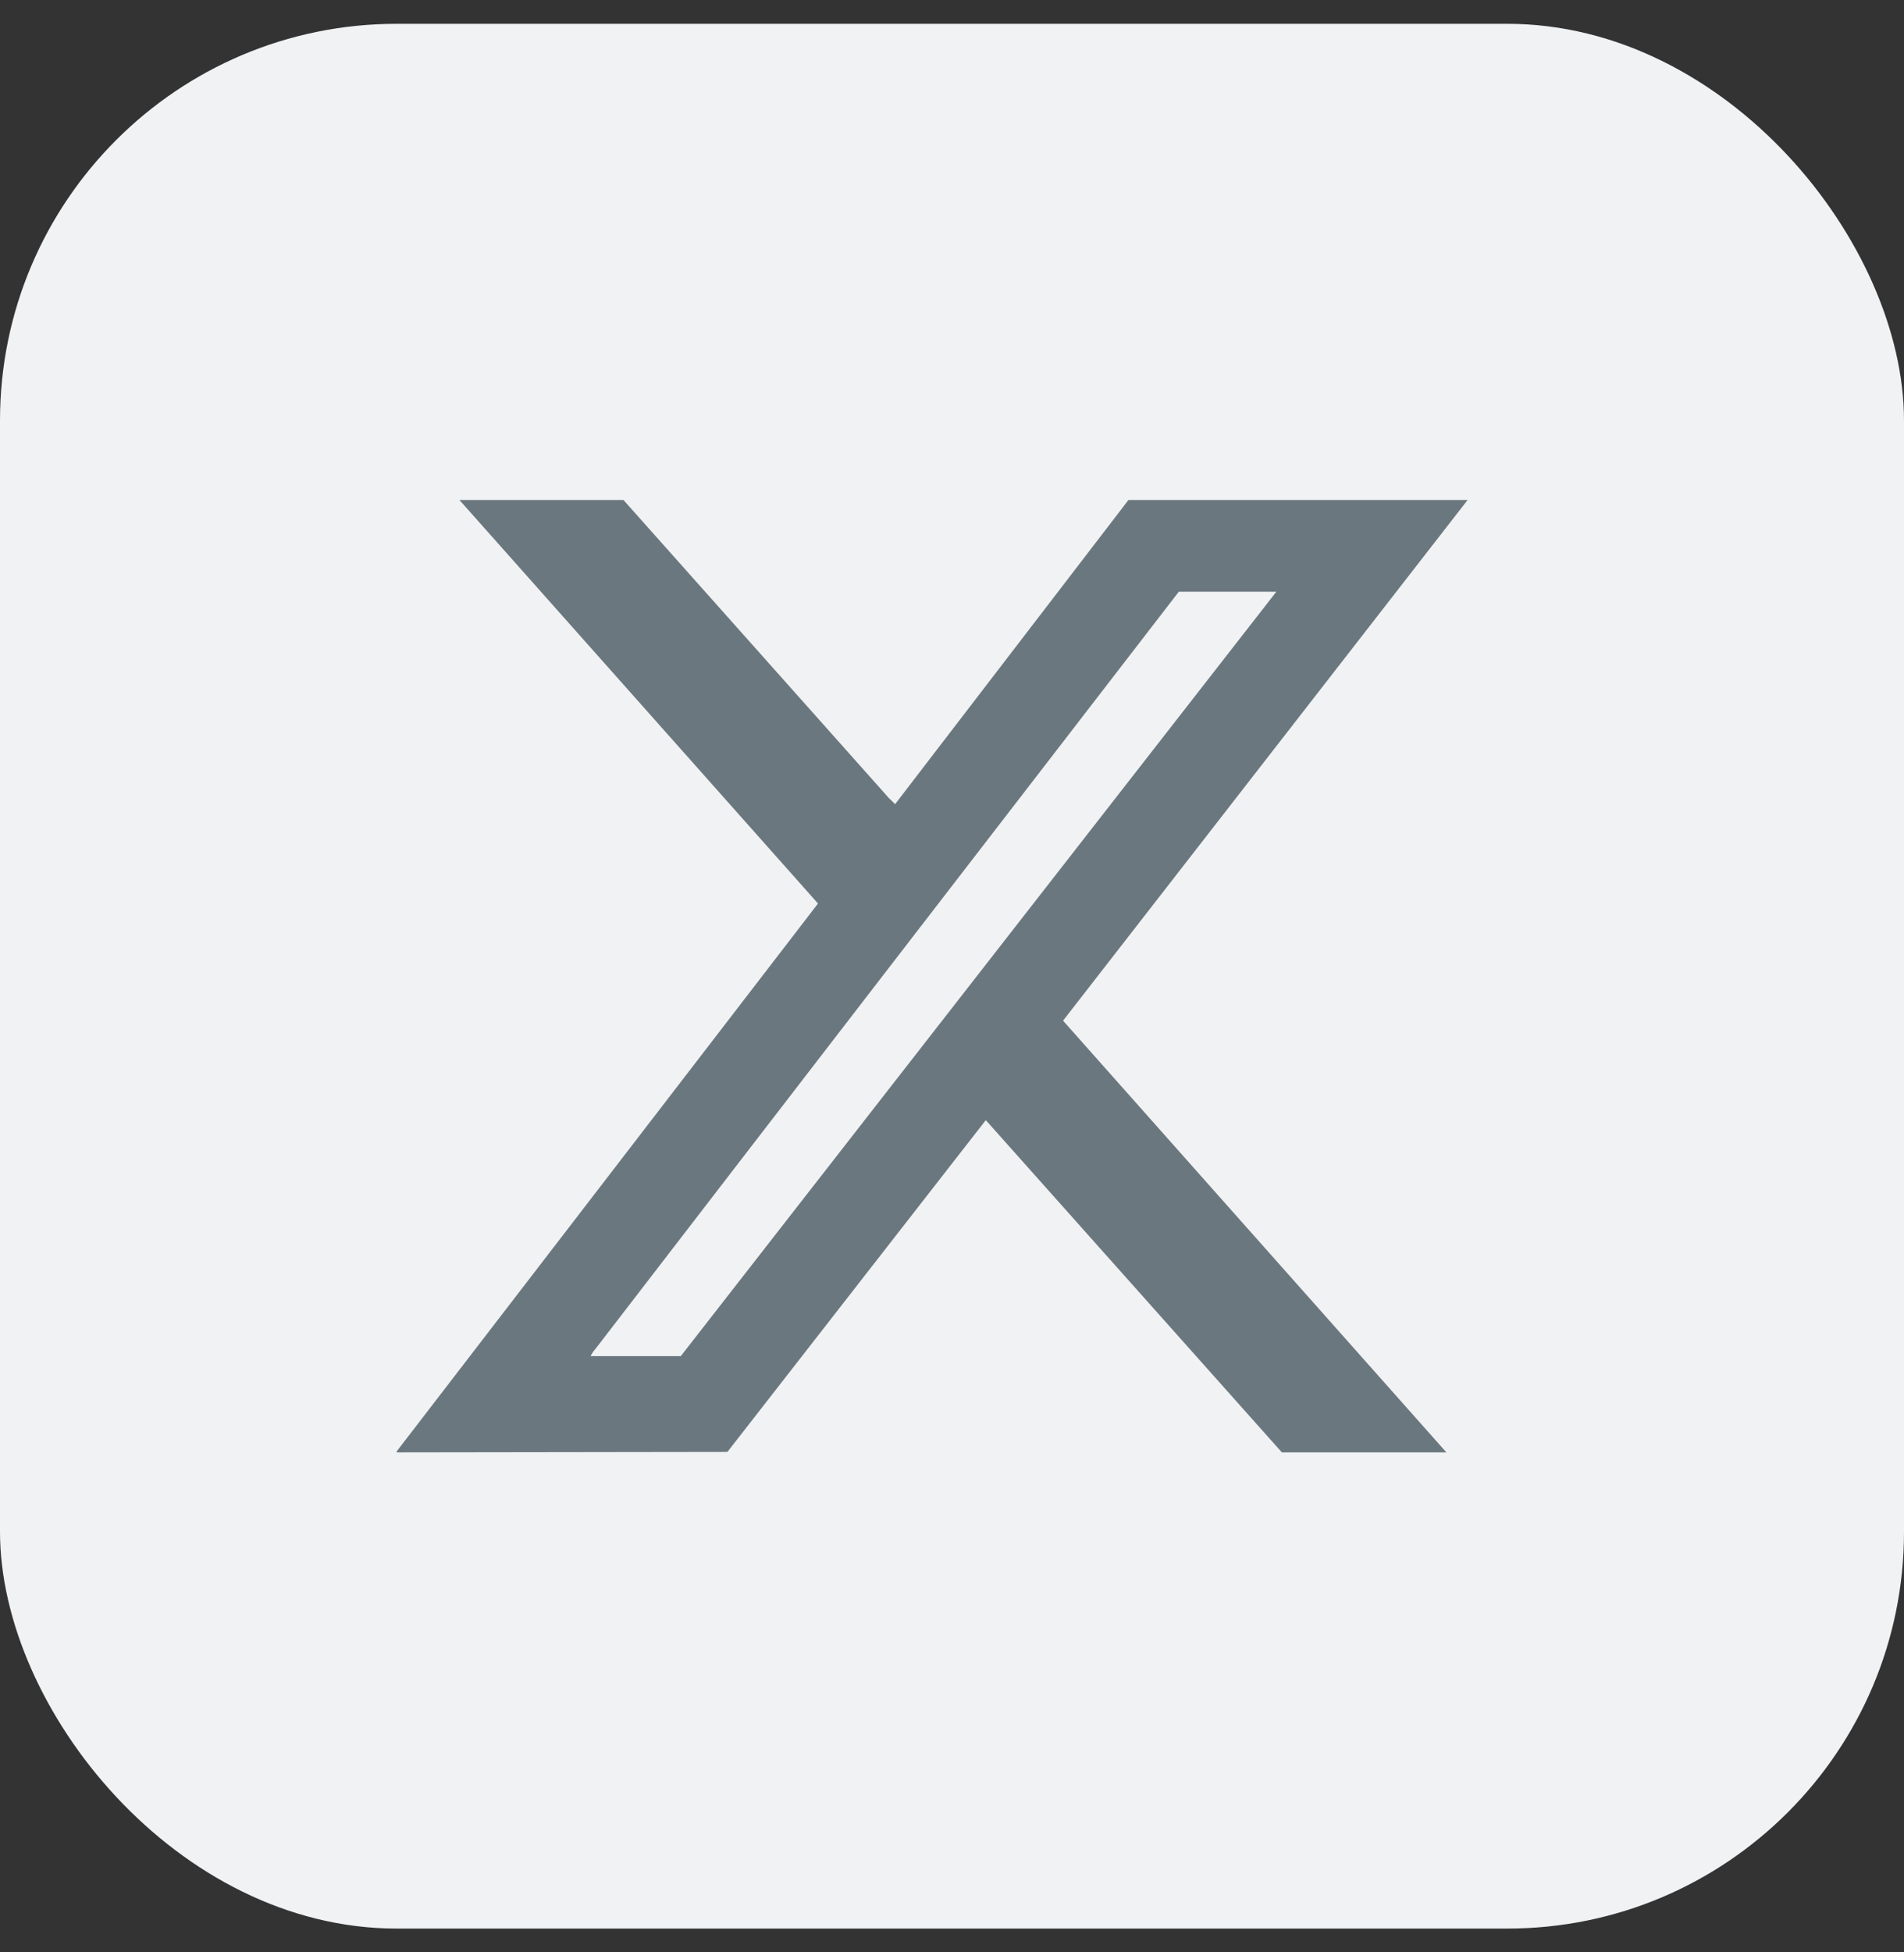
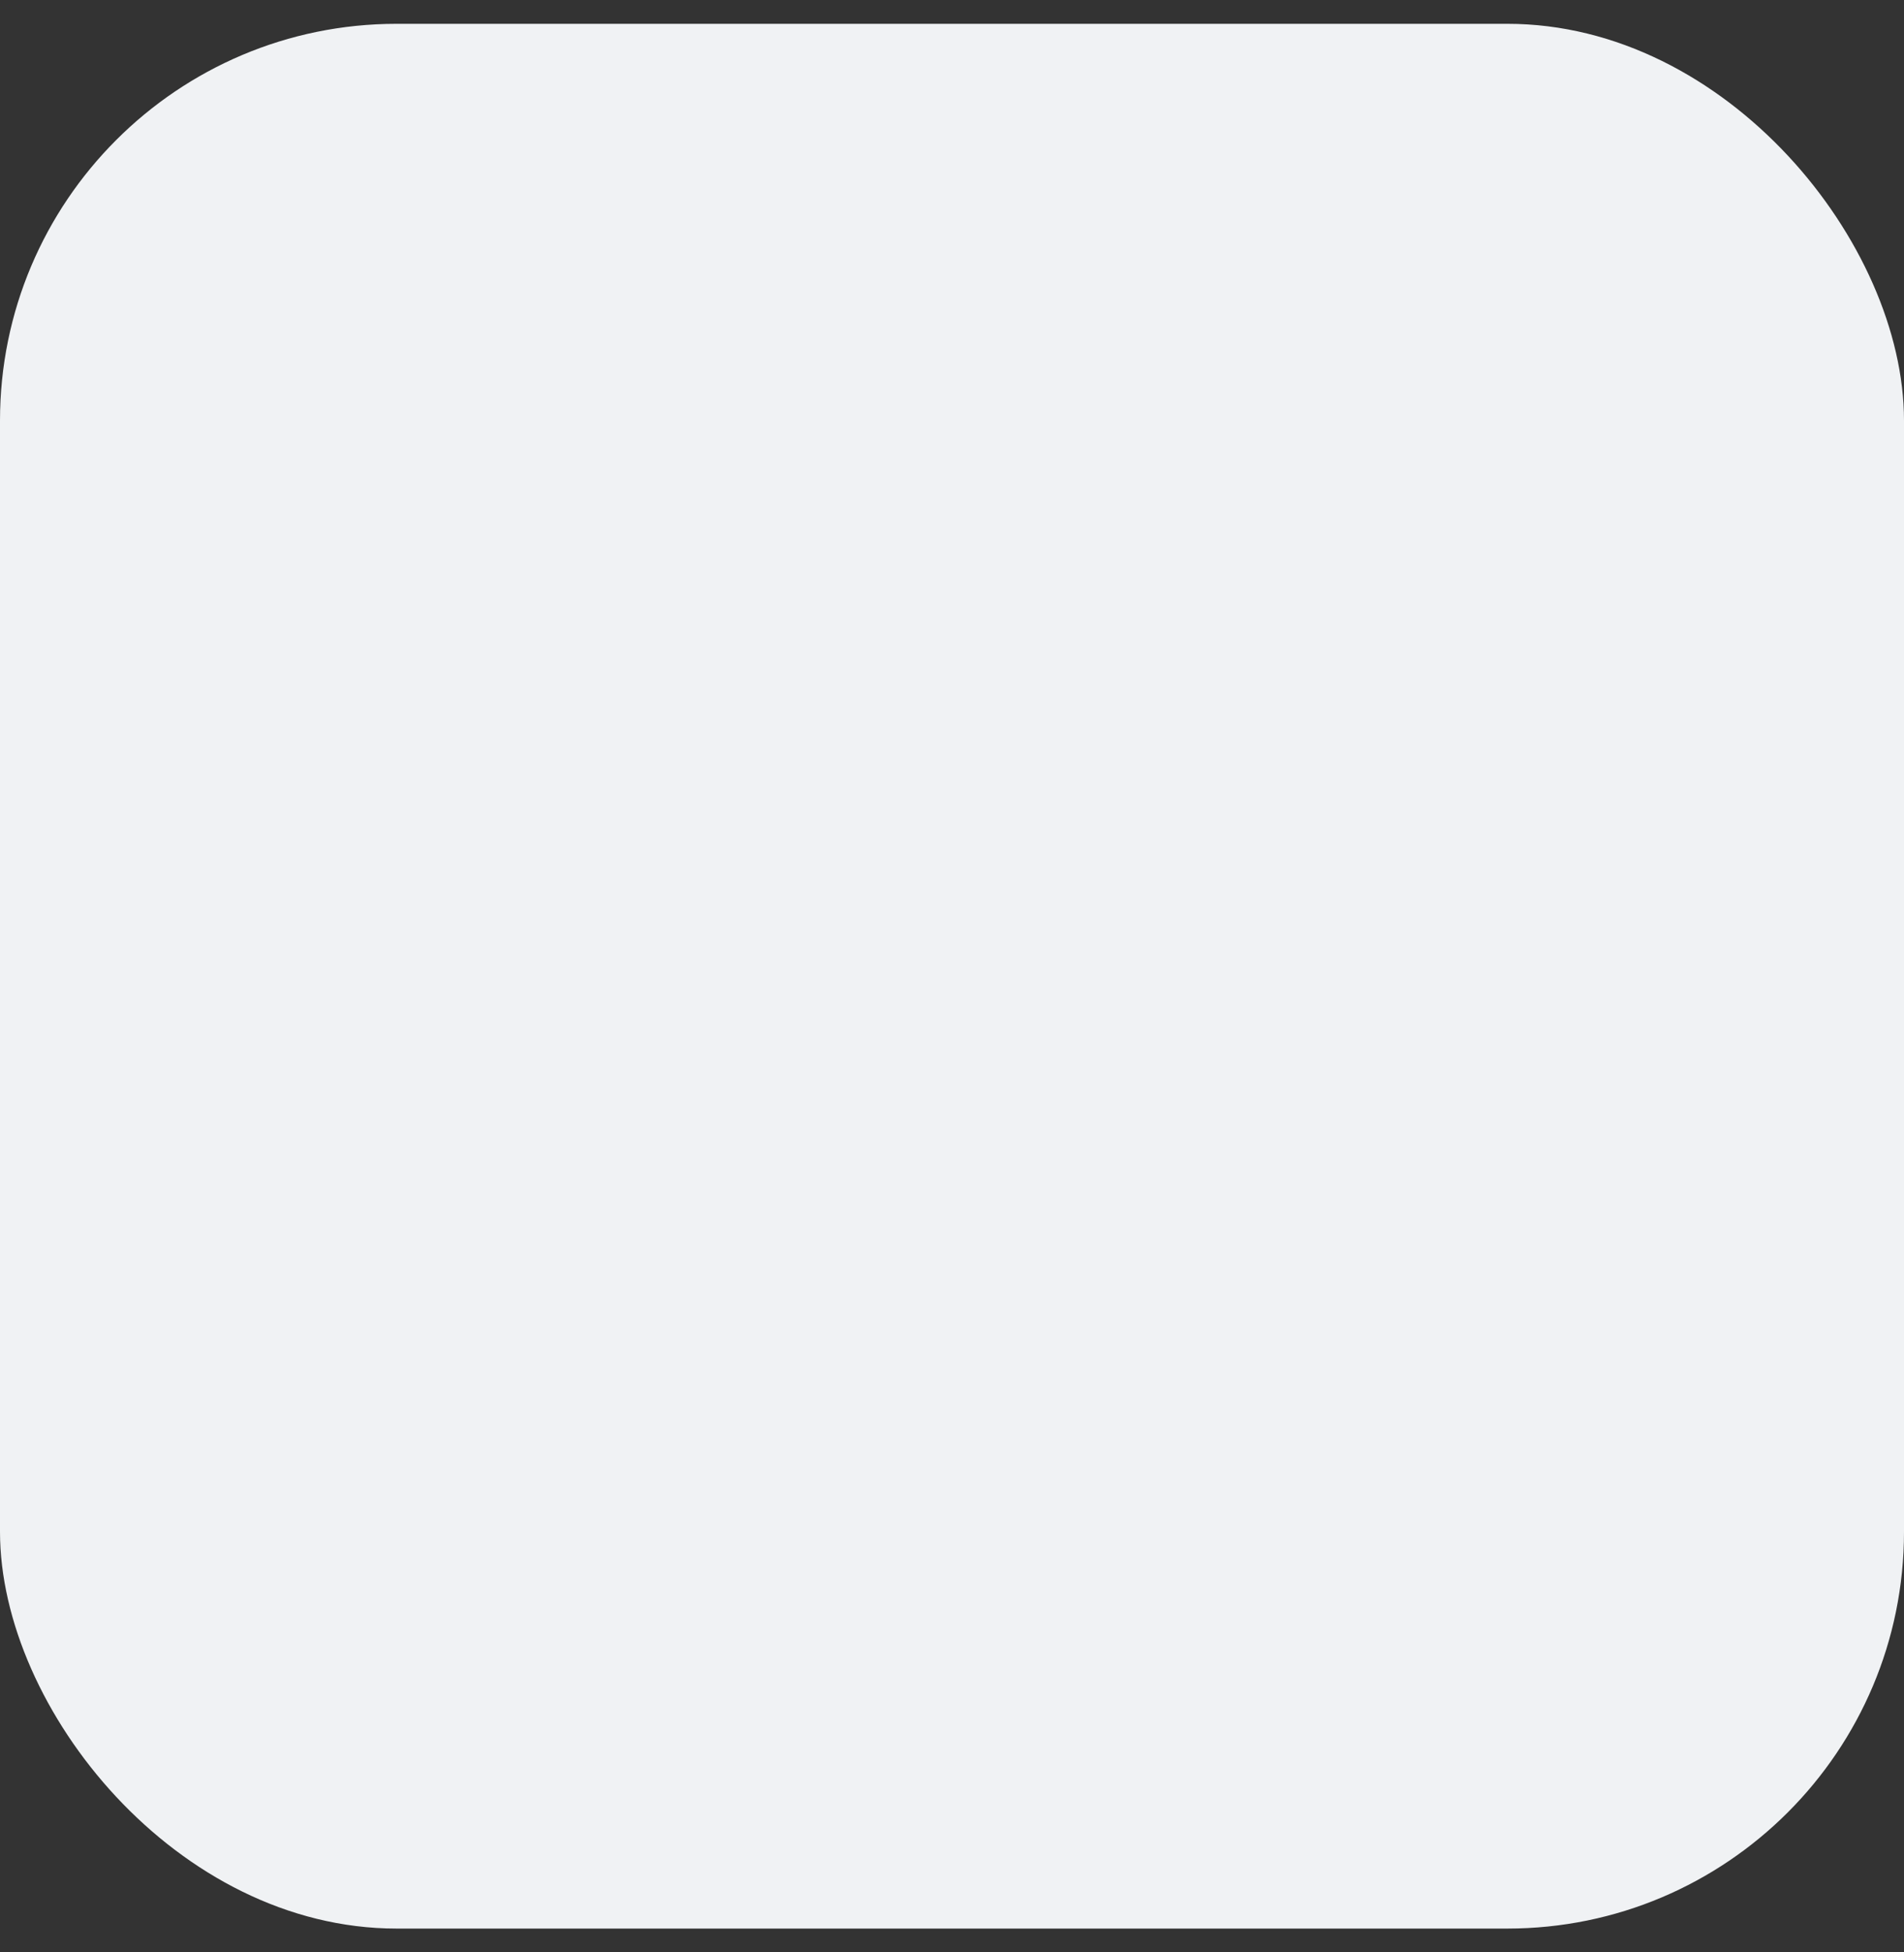
<svg xmlns="http://www.w3.org/2000/svg" width="40" height="41" viewBox="0 0 40 41" fill="none">
  <rect x="0" y="0" width="40" height="41" fill="#333333" stroke="none" />
  <rect y="0.5" width="40" height="40" rx="8.333" fill="#F0F2F4" />
  <g clip-path="url(#clip0_9204_2811)">
-     <path d="M8.332 30.5L15.282 30.49L20.71 23.523L26.93 30.5H30.386L22.333 21.434L30.832 10.5H23.707L18.805 16.887L18.669 16.754L13.098 10.5H9.652L17.185 18.974L8.332 30.481V30.5V30.5ZM12.409 28.479C12.434 28.412 12.493 28.348 12.537 28.291C16.609 22.999 20.687 17.712 24.765 12.426H26.814L14.302 28.479H12.409Z" fill="#6B777E" />
-   </g>
+     </g>
  <defs>
    <clipPath id="clip0_9204_2811">
      <rect width="22.5" height="20" fill="white" transform="matrix(-1 0 0 1 30.836 10.5)" />
    </clipPath>
  </defs>
</svg>